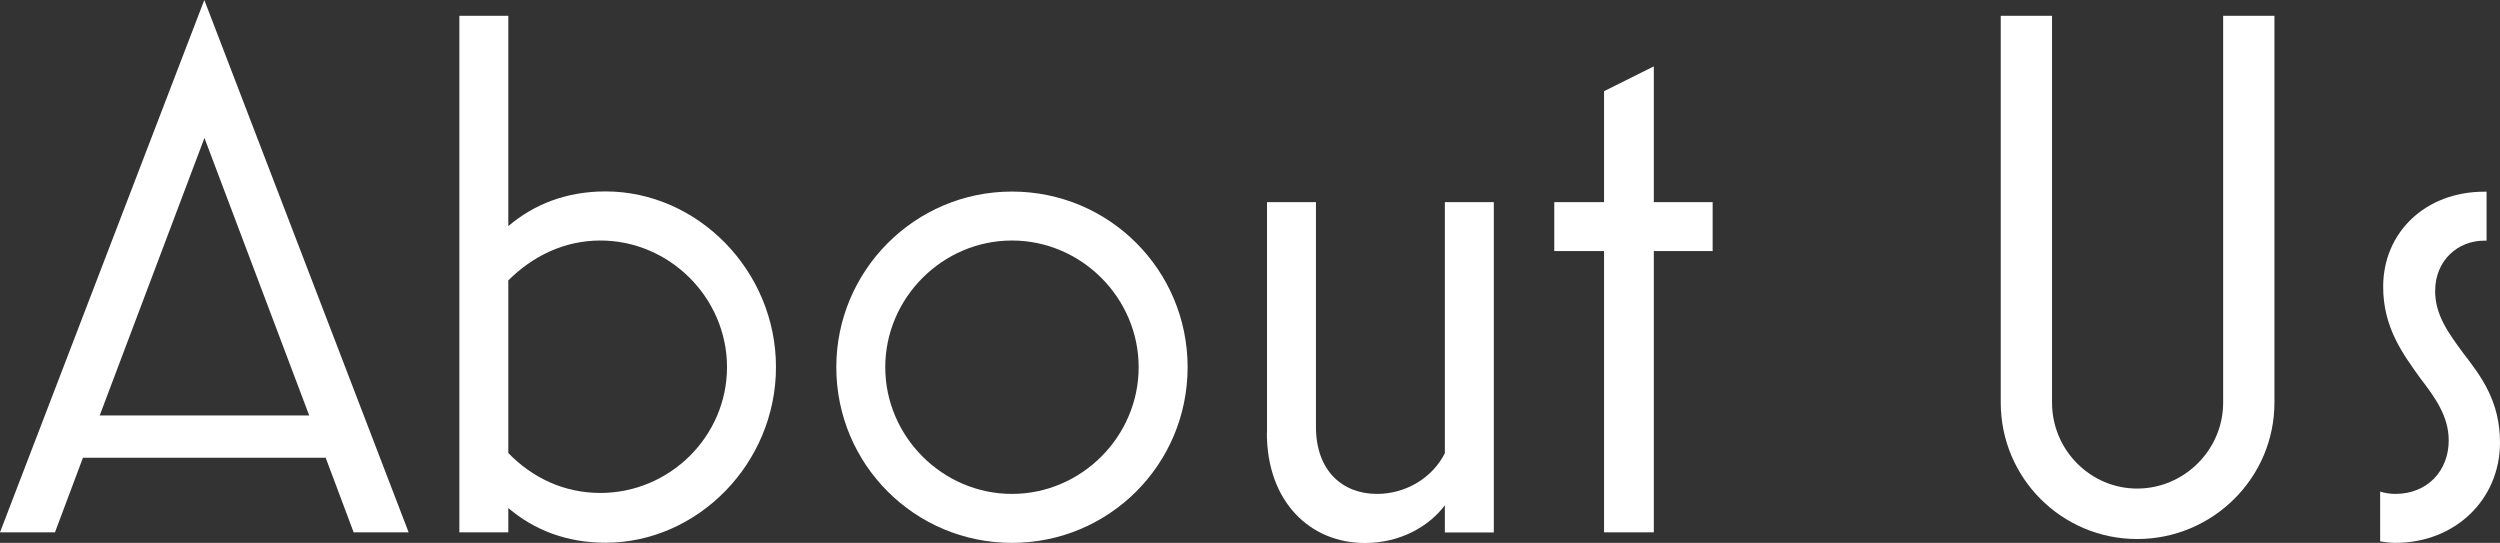
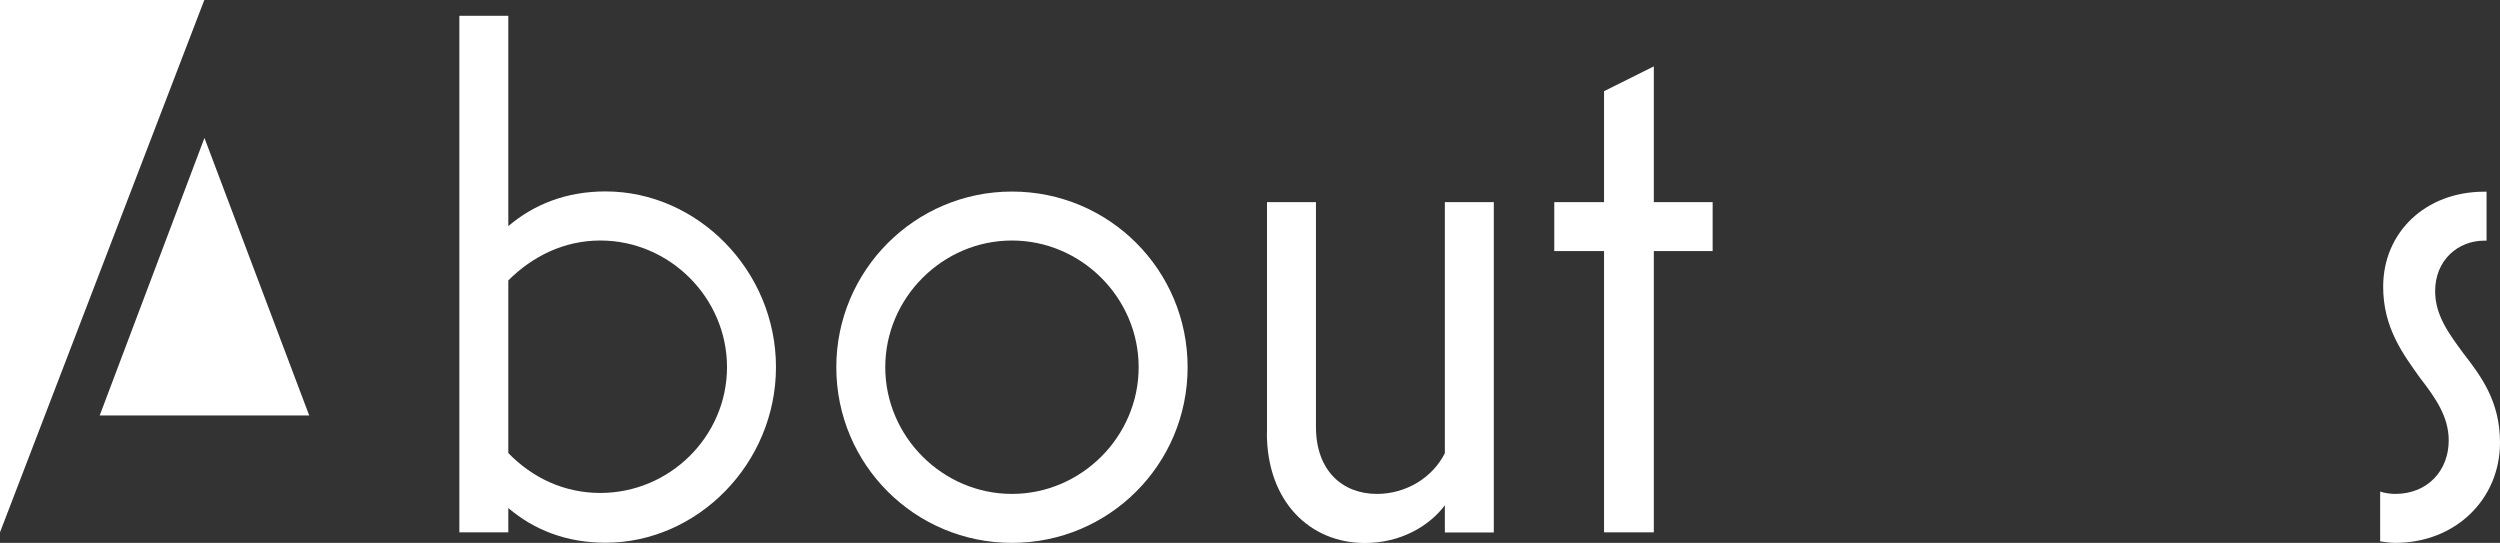
<svg xmlns="http://www.w3.org/2000/svg" id="_レイヤー_2" viewBox="0 0 182.32 39.59">
  <rect x="0" y="0" width="182.32" height="39.59" fill="#333333" stroke="none" />
  <defs>
    <style>.cls-1{fill:#fff;stroke-width:0px;}</style>
  </defs>
  <g id="_レイヤー_1-2">
    <g id="top_title_aboutus">
-       <path class="cls-1" d="m0,38.82L14.9,0l14.9,38.82h-4.01l-2.04-5.44H6.05l-2.04,5.44H0Zm7.26-8.52h15.29l-7.64-20.24-7.64,20.24Z" />
+       <path class="cls-1" d="m0,38.82L14.9,0h-4.01l-2.04-5.44H6.05l-2.04,5.44H0Zm7.26-8.52h15.29l-7.64-20.24-7.64,20.24Z" />
      <path class="cls-1" d="m37.07,37.06v1.76h-3.57V1.15h3.57v15.34c1.87-1.59,4.23-2.53,7.09-2.53,6.71,0,12.43,5.77,12.43,12.81s-5.72,12.81-12.43,12.81c-2.86,0-5.22-.94-7.09-2.53Zm15.95-10.28c0-5.06-4.18-9.24-9.24-9.24-2.64,0-4.95,1.15-6.71,2.91v12.59c1.76,1.81,4.07,2.91,6.71,2.91,5.06,0,9.24-4.12,9.24-9.18Z" />
      <path class="cls-1" d="m60.99,26.78c0-7.04,5.72-12.81,12.81-12.81s12.81,5.72,12.81,12.81-5.72,12.81-12.81,12.81-12.81-5.72-12.81-12.81Zm22.05,0c0-5.06-4.18-9.24-9.24-9.24s-9.24,4.18-9.24,9.24,4.18,9.24,9.24,9.24,9.24-4.18,9.24-9.24Z" />
      <path class="cls-1" d="m92.4,31.57V14.74h3.57v16.39c0,3.19,1.92,4.89,4.45,4.89,2.15,0,4.07-1.21,4.95-2.97V14.74h3.57v24.09h-3.57v-1.98c-1.16,1.54-3.25,2.75-5.83,2.75-4.01,0-7.15-3.02-7.15-8.03Z" />
      <path class="cls-1" d="m116.98,38.82v-20.51h-3.63v-3.57h3.63V6.65l3.63-1.81v9.9h4.29v3.57h-4.29v20.51h-3.63Z" />
-       <path class="cls-1" d="m145.91,29.37V1.15h3.74v28.21c0,3.46,2.8,6.27,6.21,6.27s6.27-2.8,6.27-6.27V1.15h3.74v28.21c0,5.5-4.51,9.95-10.01,9.95s-9.95-4.45-9.95-9.95Z" />
      <path class="cls-1" d="m173.58,39.48v-3.63c.33.11.77.17,1.1.17,2.36,0,3.9-1.7,3.9-3.9,0-1.76-.99-3.13-2.09-4.56-1.26-1.76-2.69-3.68-2.69-6.65,0-3.96,3.08-6.93,7.37-6.93h.17v3.57h-.17c-1.92,0-3.58,1.43-3.58,3.68,0,1.76.99,3.08,2.04,4.51,1.32,1.71,2.69,3.52,2.69,6.54,0,4.12-3.24,7.31-7.64,7.31-.33,0-.83-.06-1.1-.11Z" />
    </g>
  </g>
</svg>